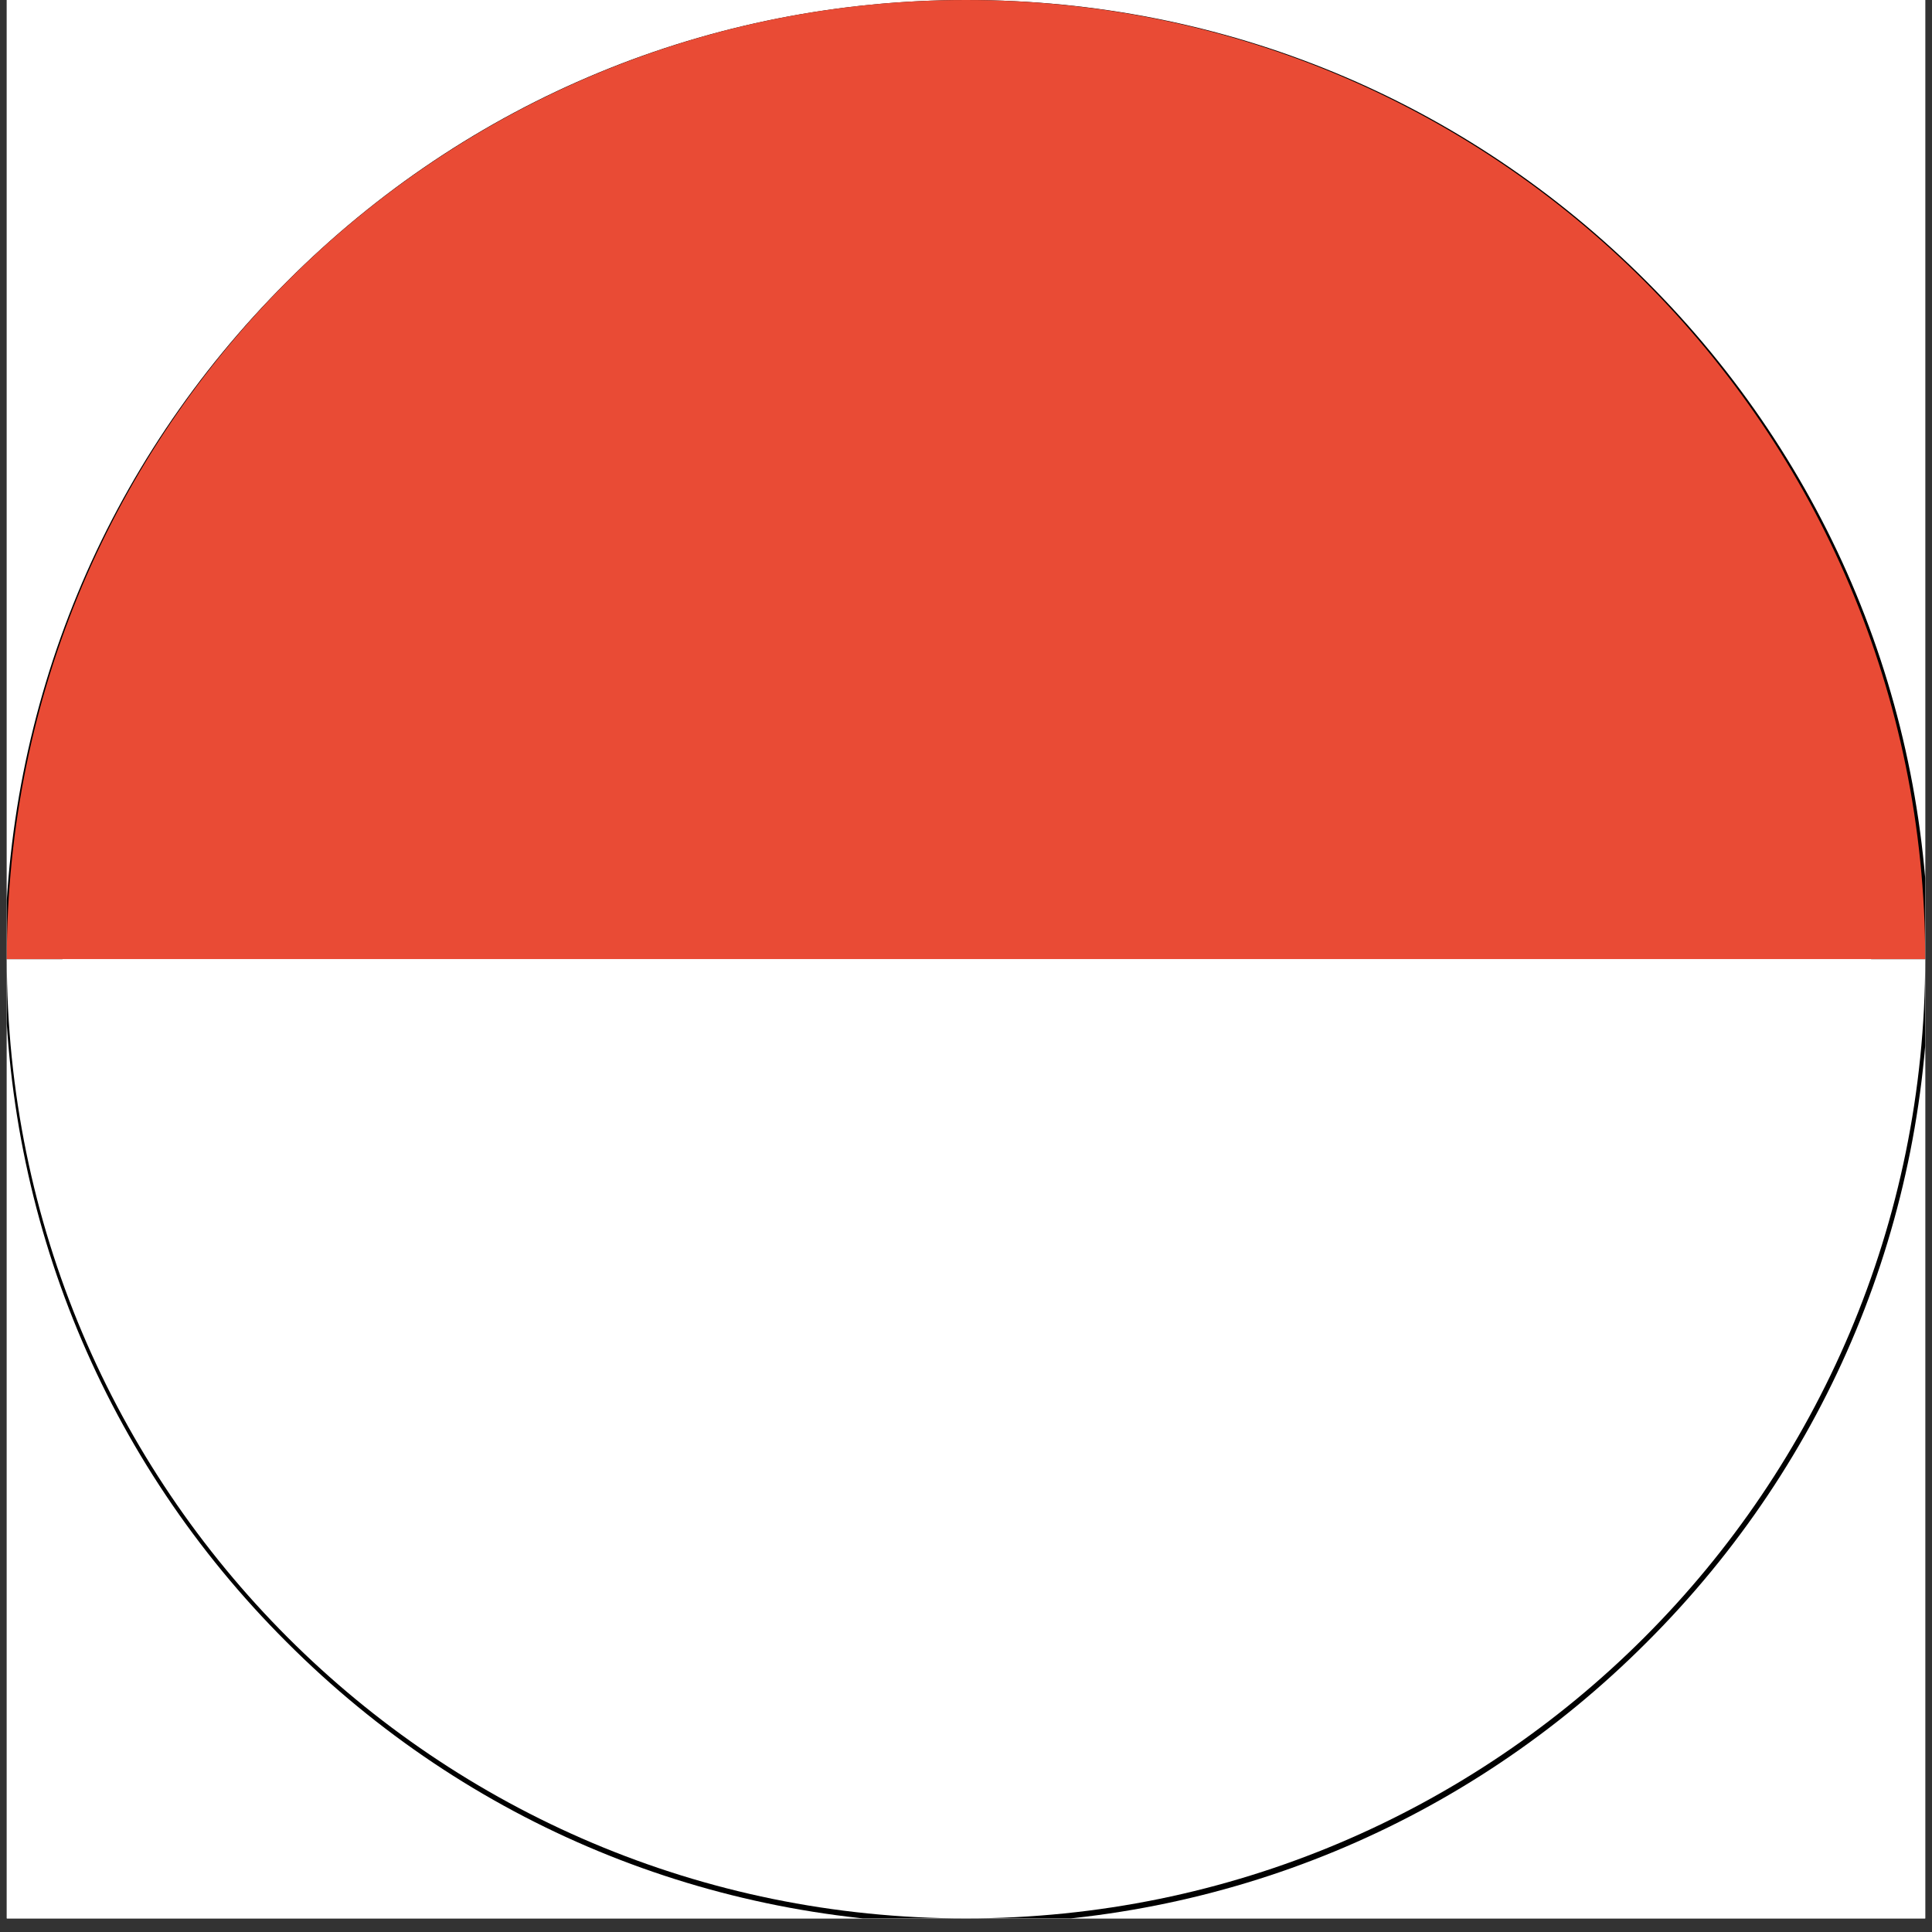
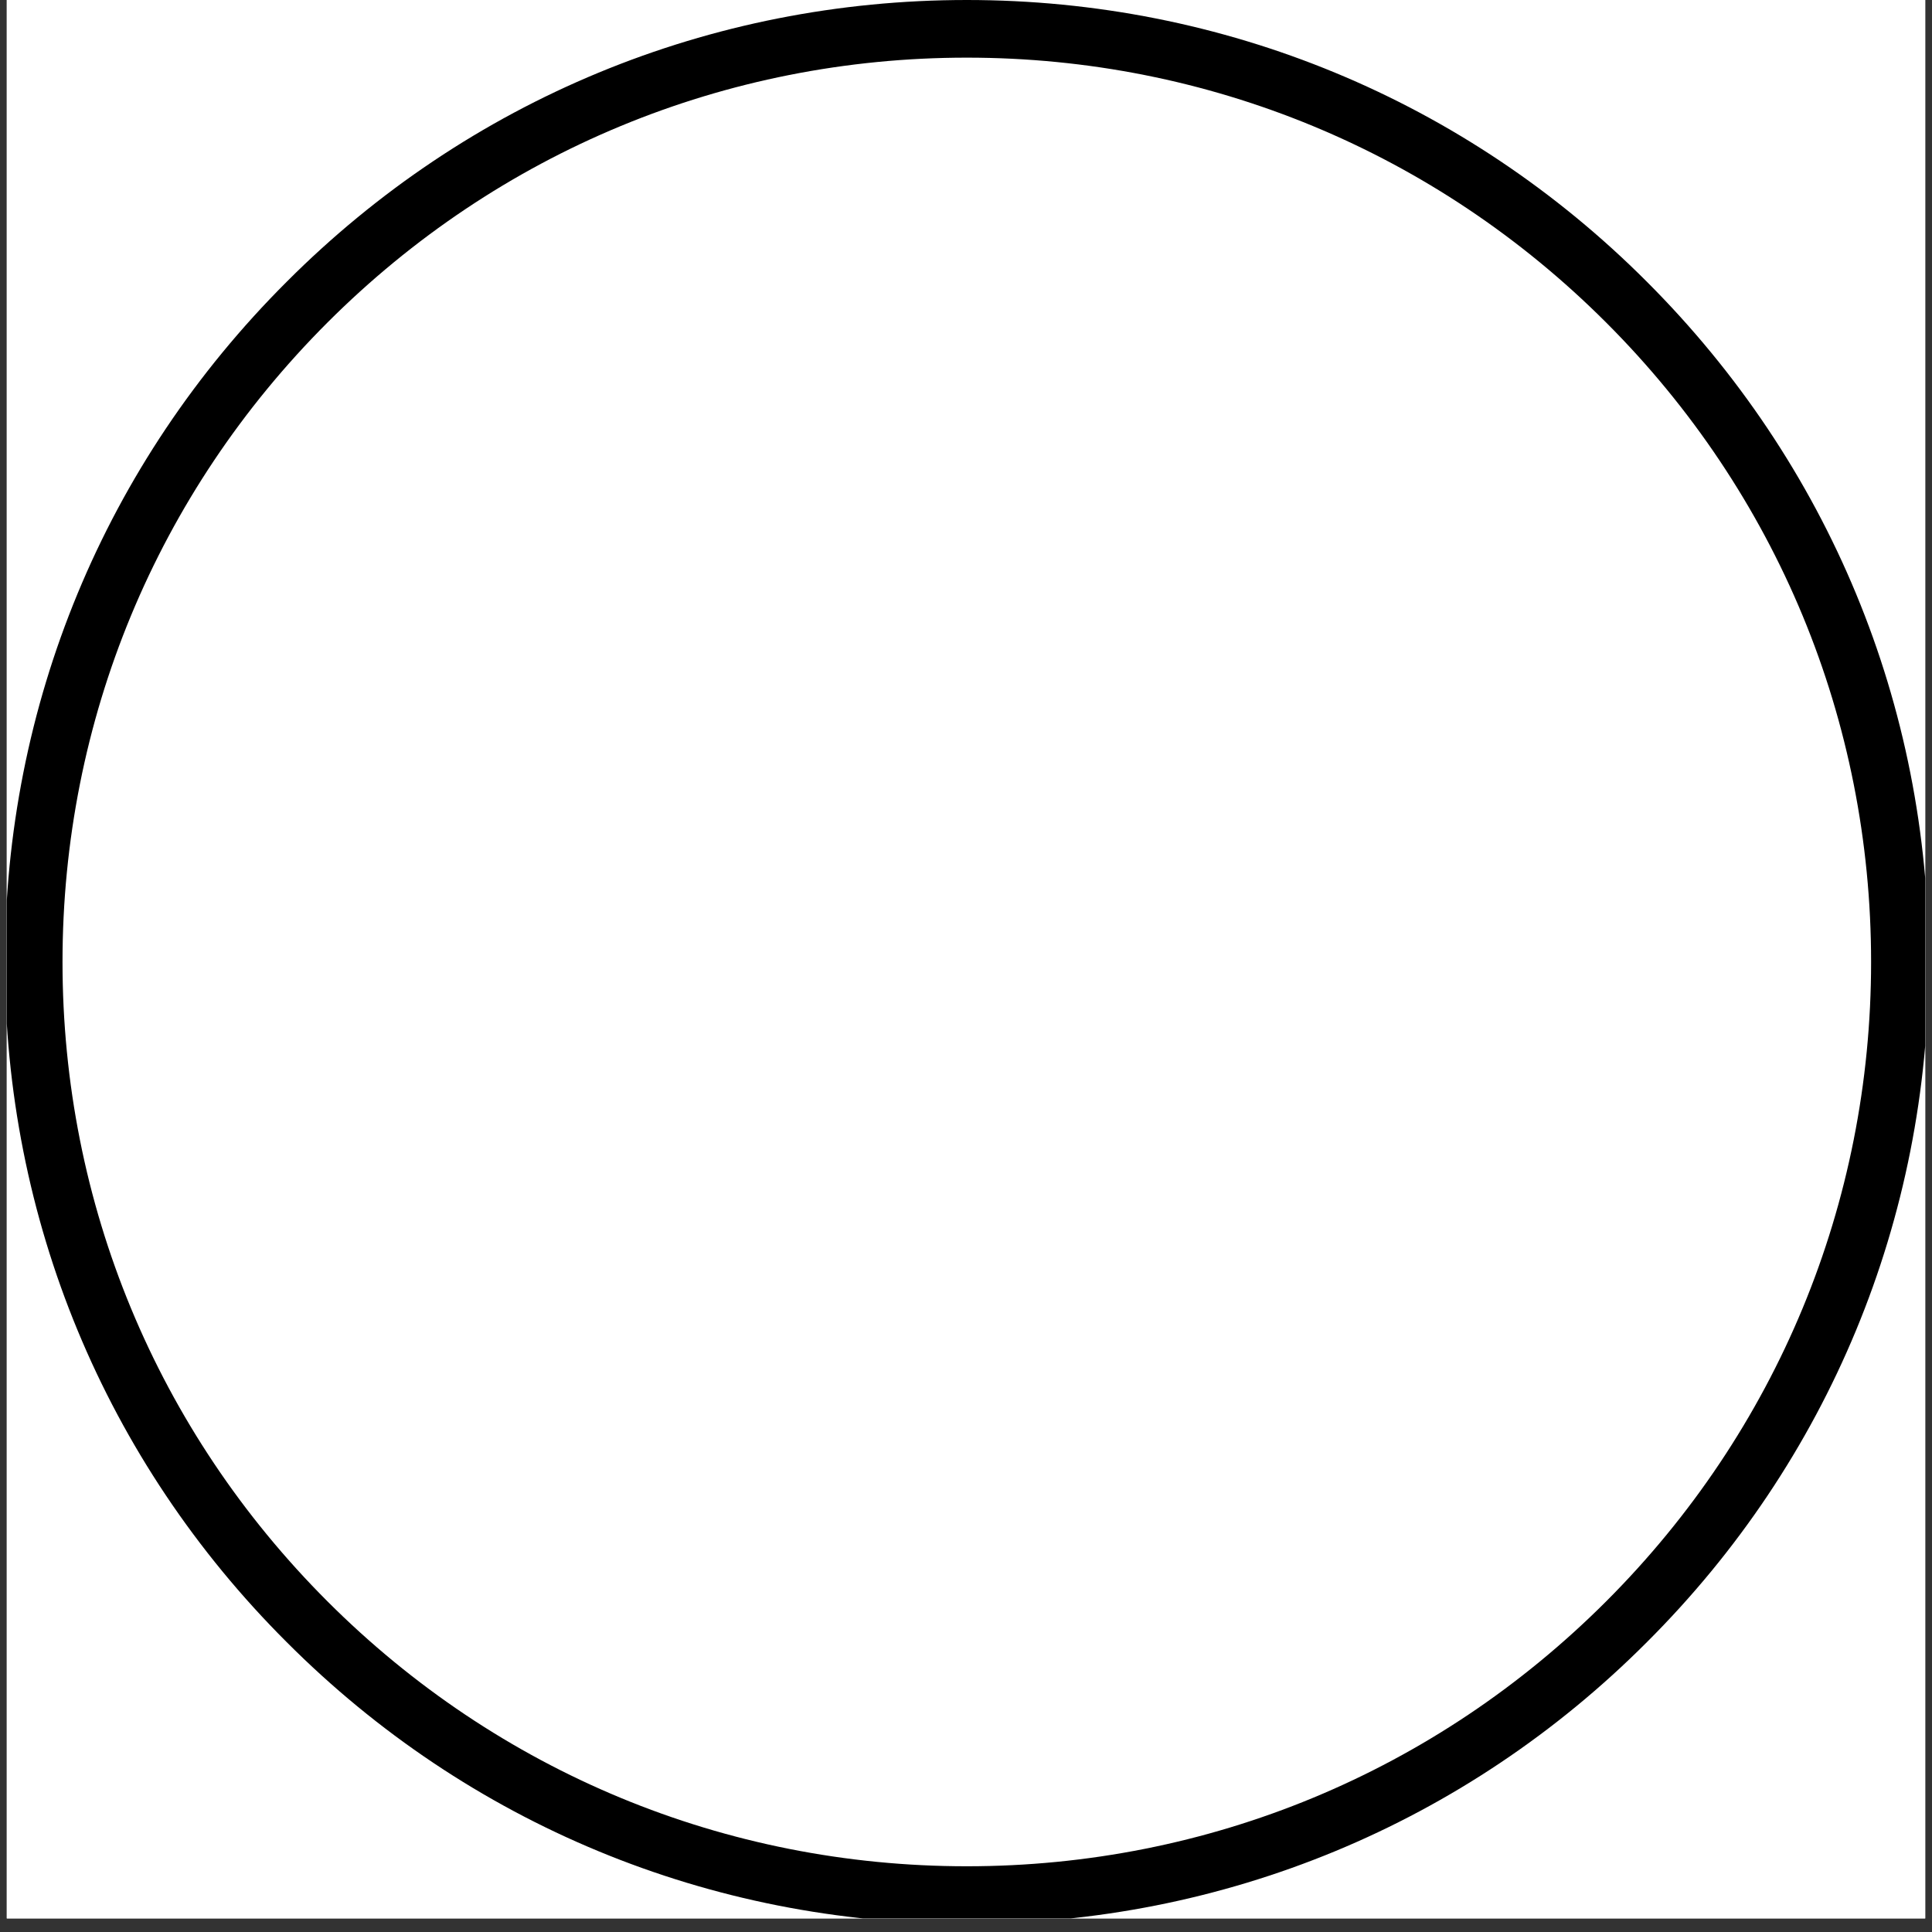
<svg xmlns="http://www.w3.org/2000/svg" contentScriptType="text/ecmascript" width="141" zoomAndPan="magnify" contentStyleType="text/css" viewBox="0 0 141 141" height="141" preserveAspectRatio="xMidYMid meet" version="1.0">
  <rect x="0" y="0" width="141" height="141" fill="#333333" stroke="none" />
  <defs>
    <clipPath id="clip-0">
      <path d="M 0.496 0 L 140.504 0 L 140.504 140.008 L 0.496 140.008 Z M 0.496 0 " clip-rule="nonzero" />
    </clipPath>
    <clipPath id="clip-1">
-       <path d="M 0.496 0 L 140.504 0 L 140.504 71 L 0.496 71 Z M 0.496 0 " clip-rule="nonzero" />
-     </clipPath>
+       </clipPath>
    <clipPath id="clip-2">
-       <path d="M 0.496 70 L 140.504 70 L 140.504 140.008 L 0.496 140.008 Z M 0.496 70 " clip-rule="nonzero" />
-     </clipPath>
+       </clipPath>
  </defs>
  <g clip-path="url(#clip-0)">
    <path fill="rgb(100%, 100%, 100%)" d="M 0.496 0 L 140.504 0 L 140.504 140.008 L 0.496 140.008 Z M 0.496 0 " fill-opacity="1" fill-rule="nonzero" />
    <path fill="rgb(100%, 100%, 100%)" d="M 0.496 0 L 140.504 0 L 140.504 140.008 L 0.496 140.008 Z M 0.496 0 " fill-opacity="1" fill-rule="nonzero" />
    <path fill="rgb(0%, 0%, 0%)" d="M 70.559 140.41 C 51.816 140.41 34.164 133.117 20.922 119.844 C 7.648 106.598 0.355 88.949 0.355 70.207 C 0.355 51.461 7.648 33.812 20.922 20.566 C 34.164 7.297 51.816 0 70.559 0 C 89.305 0 106.953 7.297 120.195 20.566 C 133.469 33.84 140.766 51.461 140.766 70.207 C 140.766 88.949 133.469 106.598 120.195 119.844 C 106.953 133.117 89.305 140.41 70.559 140.41 Z M 70.559 4.207 C 52.938 4.207 36.355 11.082 23.895 23.543 C 11.438 36 4.562 52.582 4.562 70.207 C 4.562 87.828 11.438 104.41 23.895 116.867 C 36.355 129.328 52.938 136.203 70.559 136.203 C 88.18 136.203 104.766 129.328 117.223 116.867 C 129.68 104.41 136.555 87.828 136.555 70.207 C 136.555 52.582 129.68 36 117.223 23.543 C 104.766 11.082 88.18 4.207 70.559 4.207 Z M 70.559 4.207 " fill-opacity="1" fill-rule="nonzero" />
  </g>
  <g clip-path="url(#clip-1)">
    <path fill="rgb(91.37%, 29.41%, 20.779%)" d="M 140.504 70.004 L 0.496 70.004 C 0.496 31.34 31.836 0 70.5 0 C 109.164 0 140.504 31.34 140.504 70.004 Z M 140.504 70.004 " fill-opacity="1" fill-rule="evenodd" />
  </g>
  <g clip-path="url(#clip-2)">
    <path fill="rgb(100%, 100%, 100%)" d="M 140.504 70.004 C 140.504 108.668 109.164 140.008 70.5 140.008 C 31.836 140.008 0.496 108.668 0.496 70.004 Z M 140.504 70.004 " fill-opacity="1" fill-rule="evenodd" />
  </g>
</svg>